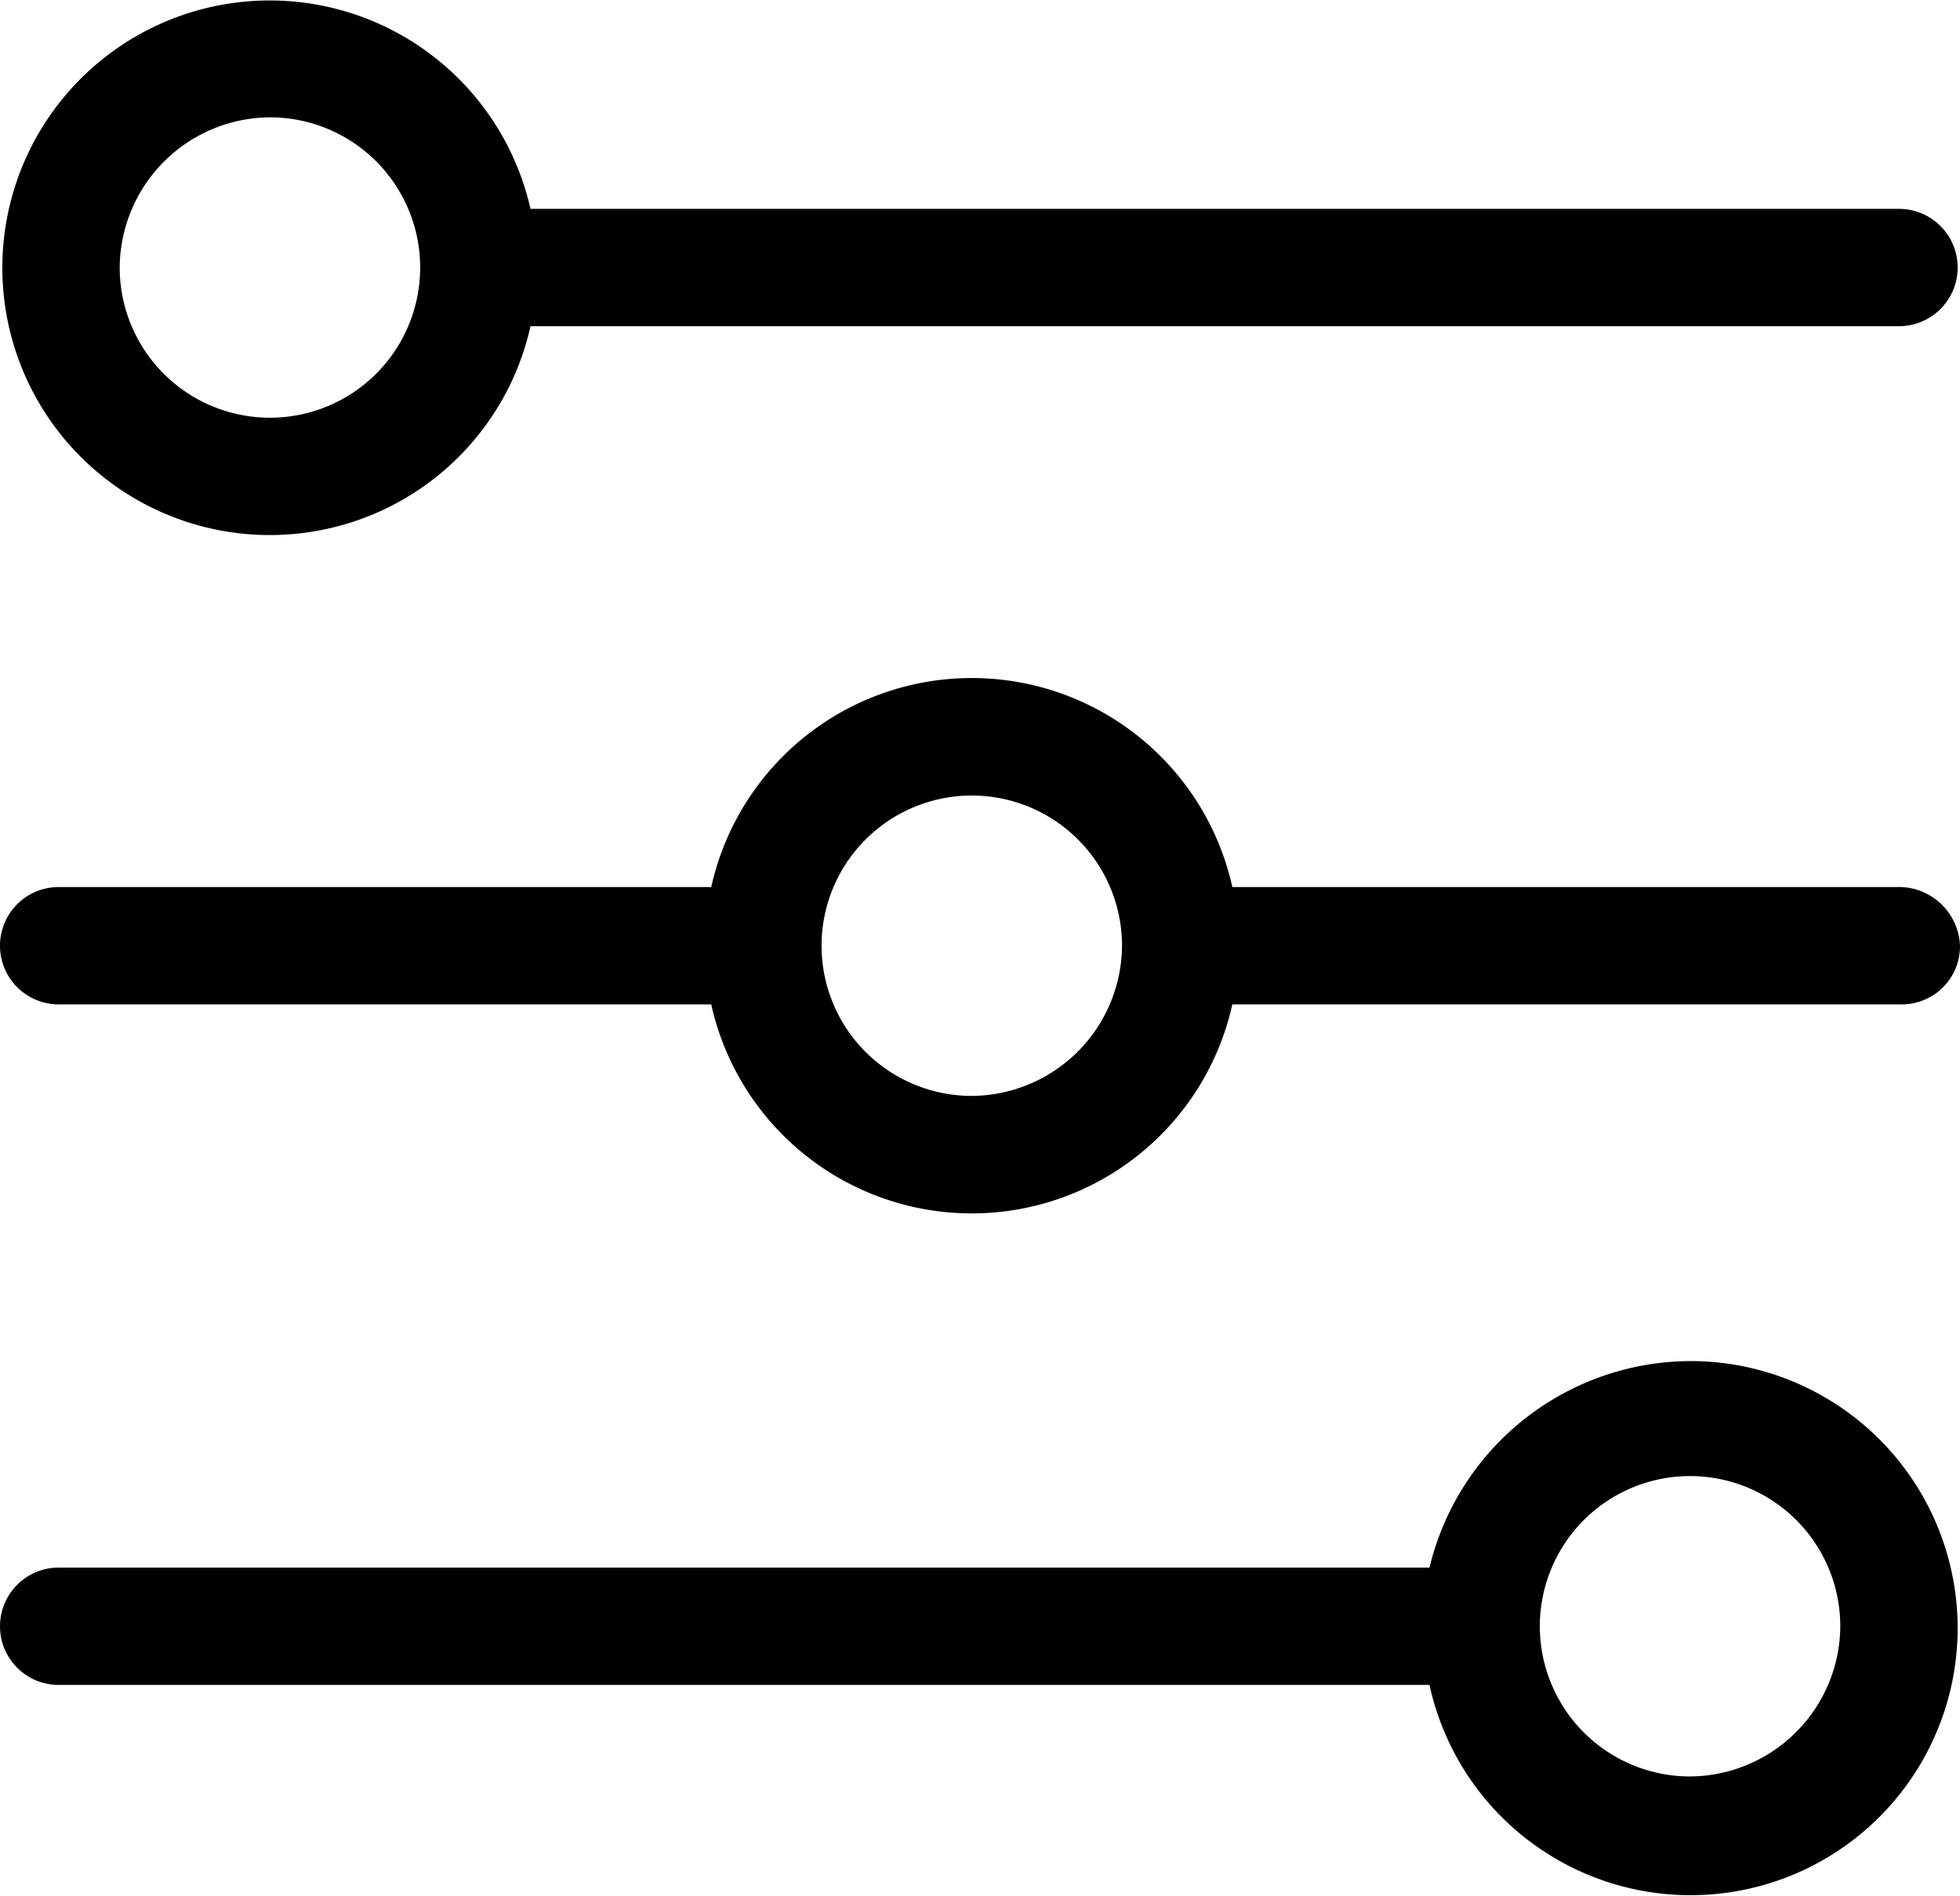
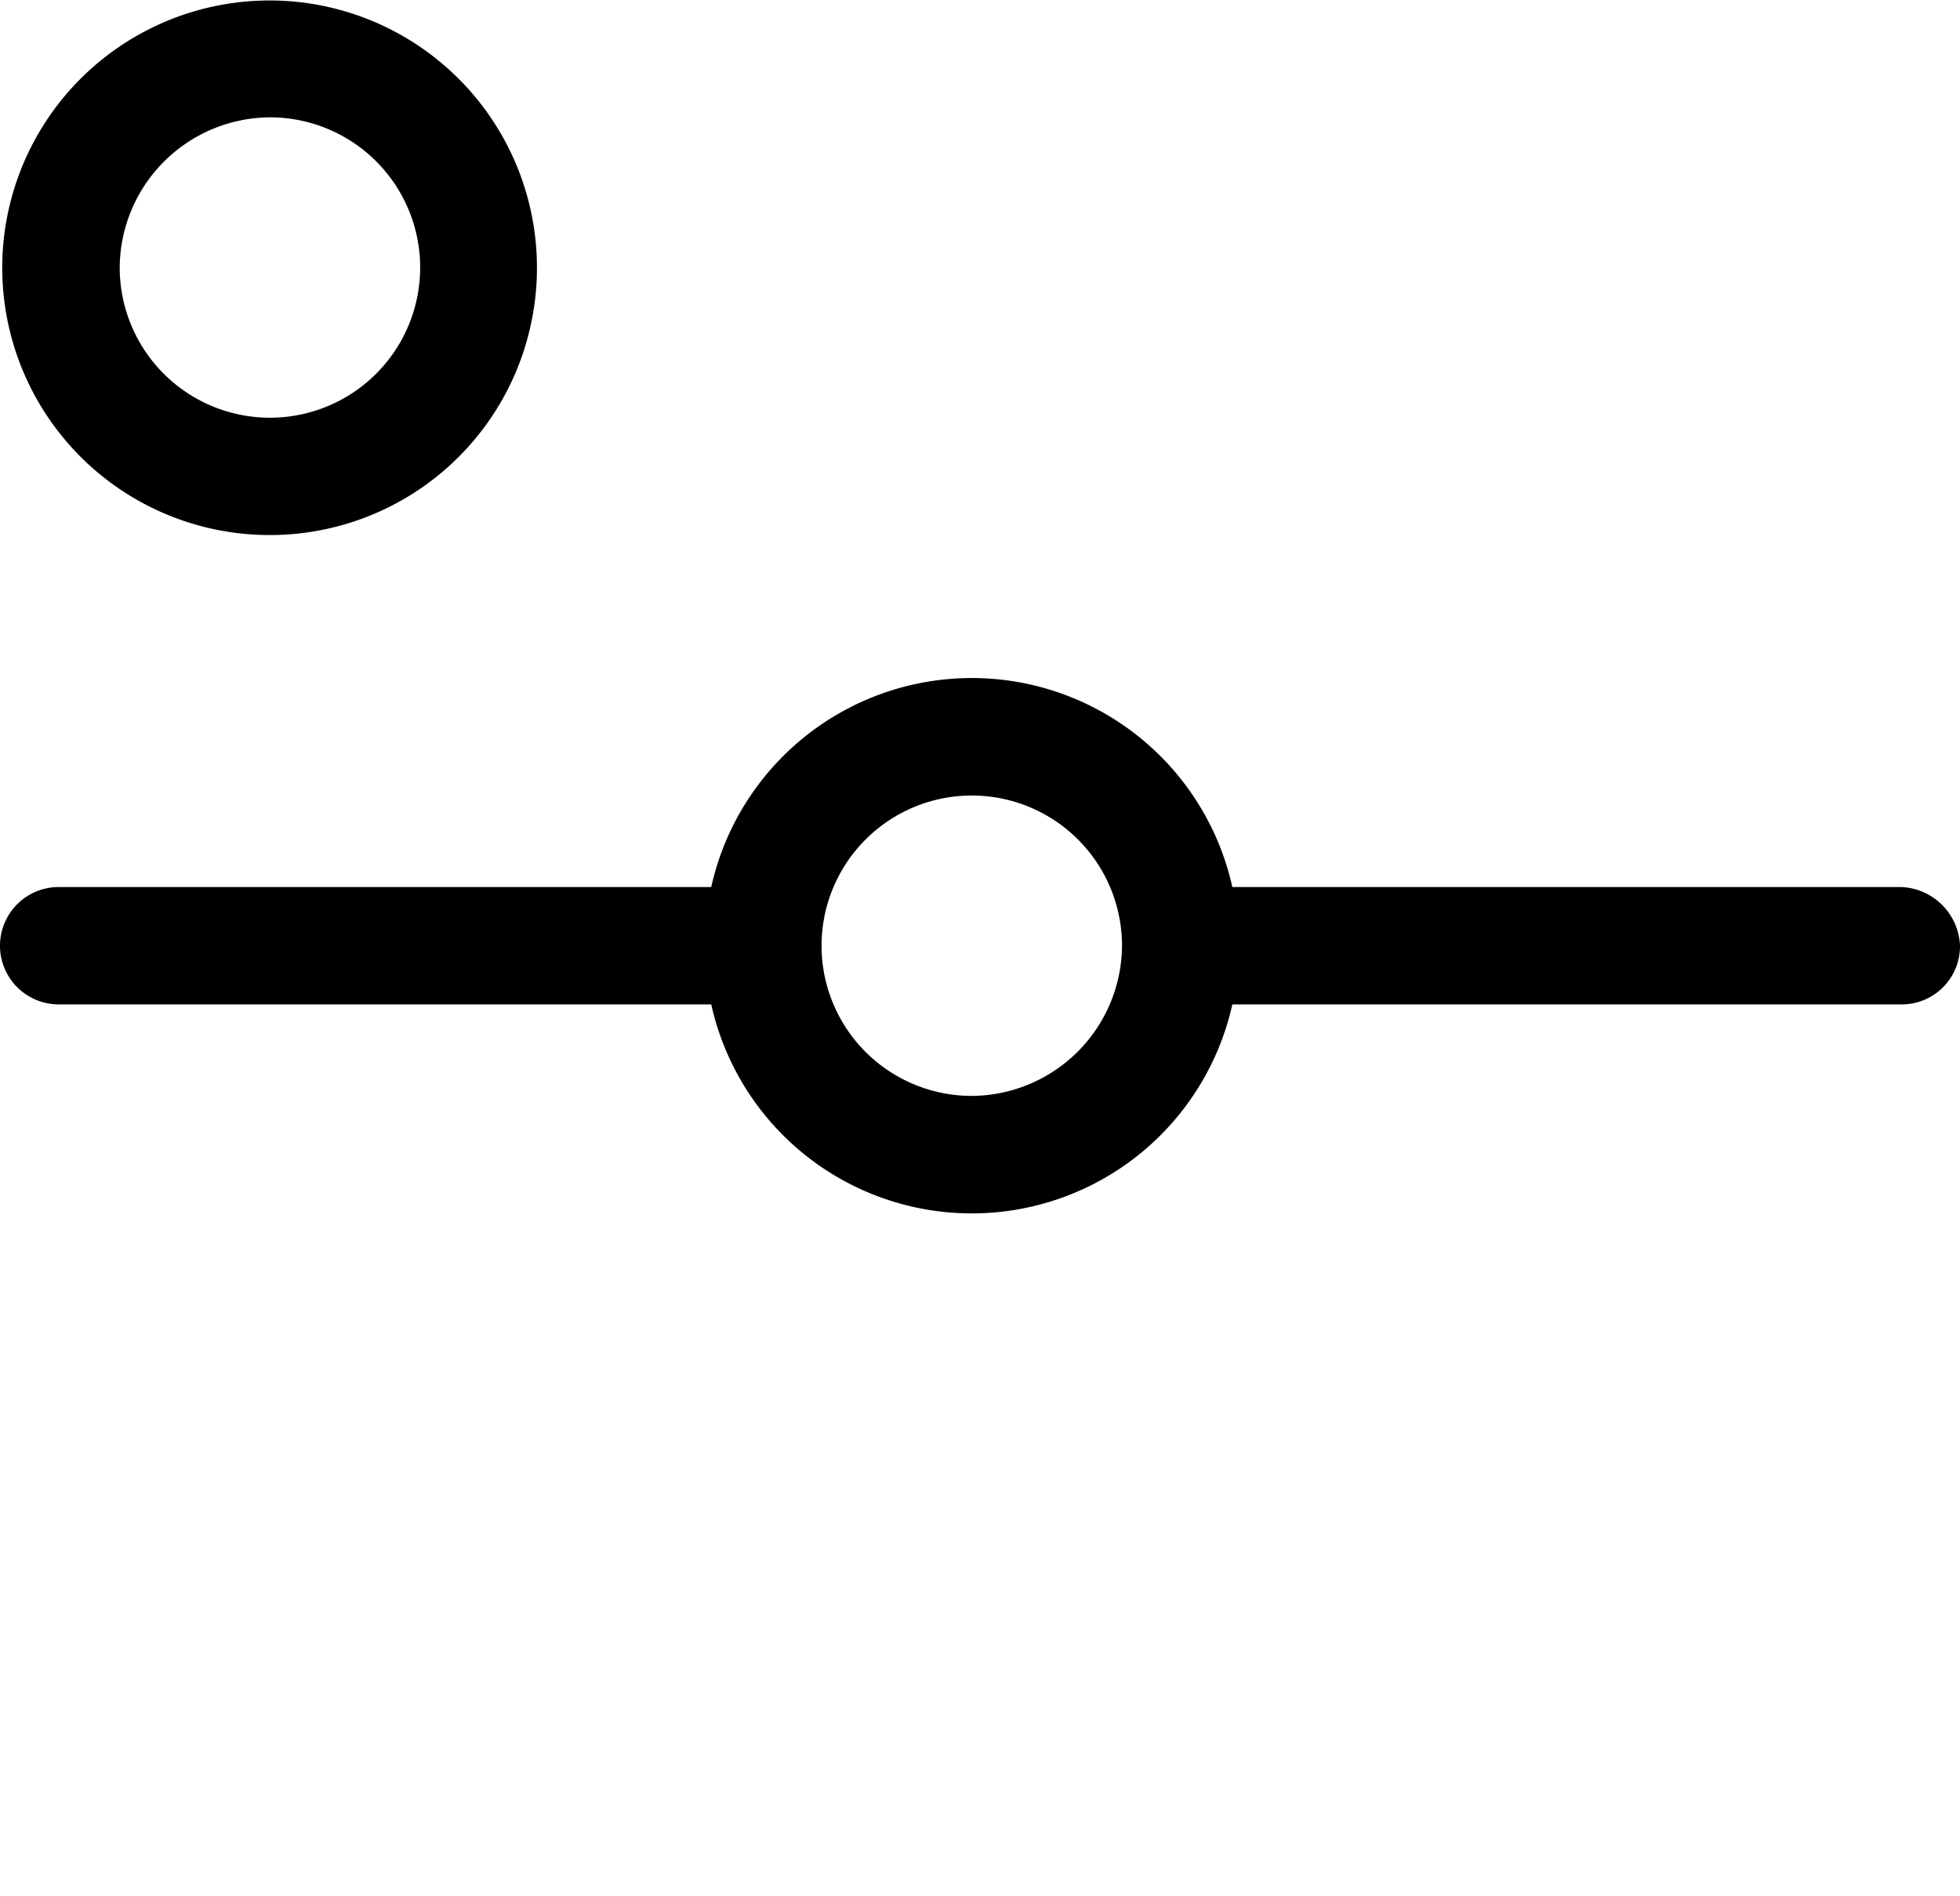
<svg xmlns="http://www.w3.org/2000/svg" viewBox="0 0 83.5 80.8">
  <defs>
    <style>.cls-1{fill:none;}.cls-2{clip-path:url(#clip-path);}</style>
    <clipPath id="clip-path" transform="translate(0 0)">
      <rect class="cls-1" width="83.5" height="80.8" />
    </clipPath>
  </defs>
  <title>all</title>
  <g id="Layer_2" data-name="Layer 2">
    <g id="Layer_1-2" data-name="Layer 1">
      <g class="cls-2">
        <path d="M81,37.8H52.5a11.37,11.37,0,0,0-22.2,0H2.5a2.5,2.5,0,1,0,0,5H30.3a11.37,11.37,0,0,0,22.2,0H81a2.48,2.48,0,0,0,2.5-2.5A2.61,2.61,0,0,0,81,37.8M41.4,46.7a6.4,6.4,0,1,1,6.4-6.4,6.44,6.44,0,0,1-6.4,6.4" transform="translate(0 0)" />
-         <path d="M11.5,22.8a11.37,11.37,0,0,0,11.1-8.9H80.9a2.5,2.5,0,0,0,0-5H22.6A11.39,11.39,0,1,0,11.5,22.8M11.5,5a6.4,6.4,0,1,1-6.4,6.4A6.44,6.44,0,0,1,11.5,5" transform="translate(0 0)" />
-         <path d="M72,58a11.47,11.47,0,0,0-11.1,8.8H2.5a2.5,2.5,0,0,0,0,5H60.9A11.38,11.38,0,1,0,72,58m0,17.7a6.4,6.4,0,1,1,6.4-6.4A6.44,6.44,0,0,1,72,75.7" transform="translate(0 0)" />
+         <path d="M11.5,22.8a11.37,11.37,0,0,0,11.1-8.9H80.9H22.6A11.39,11.39,0,1,0,11.5,22.8M11.5,5a6.4,6.4,0,1,1-6.4,6.4A6.44,6.44,0,0,1,11.5,5" transform="translate(0 0)" />
      </g>
    </g>
  </g>
</svg>